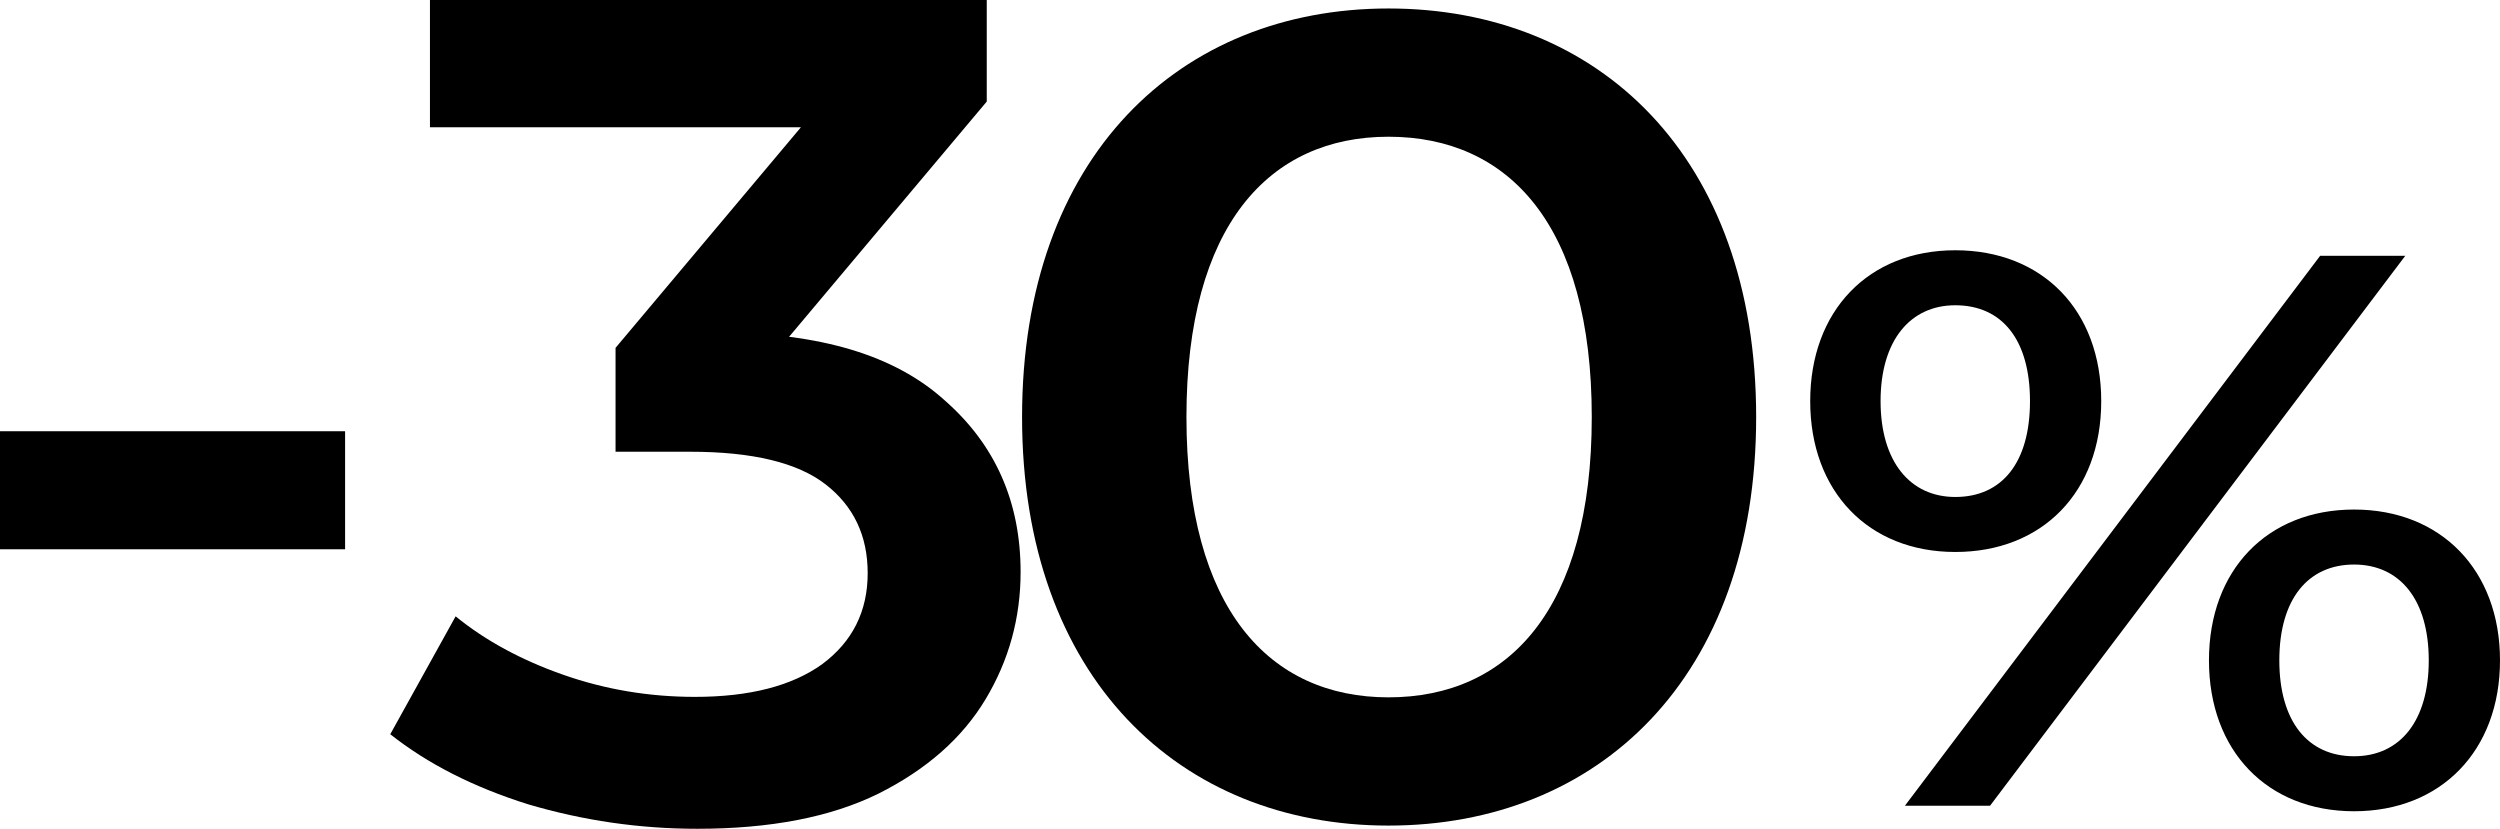
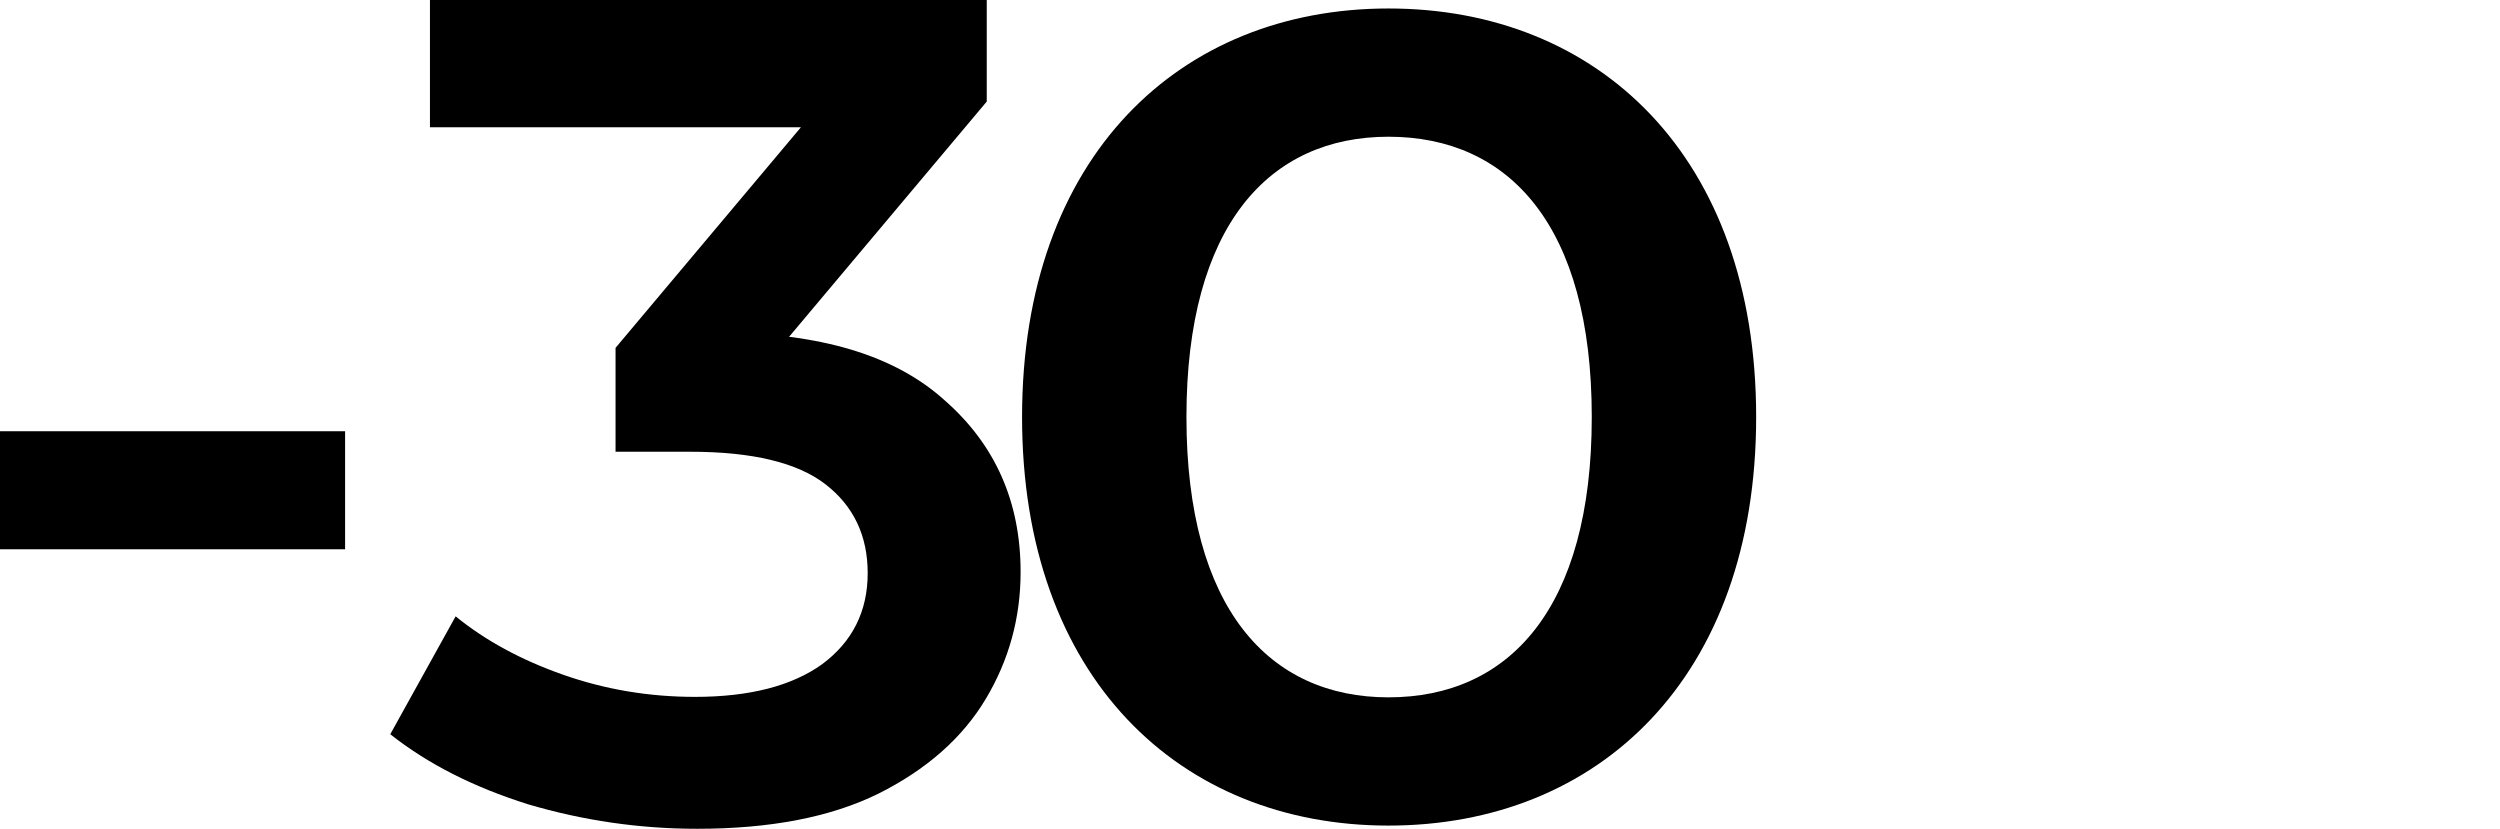
<svg xmlns="http://www.w3.org/2000/svg" width="128.502" height="42.6" viewBox="0 0 128.502 42.6" fill="none" version="1.1" id="svg6">
  <defs id="defs6" />
  <path d="m 0,28.233 v -6.067 h 17.738 v 6.067 z" fill="#000000" id="path2" />
-   <path d="m 100.503,28.372 c -4.465,0 -7.457,-3.11 -7.457,-7.754 0,-4.644 2.992,-7.754 7.457,-7.754 4.466,0 7.502,3.069 7.502,7.754 0,4.685 -3.036,7.754 -7.502,7.754 z m -2.59,13.044 21.345,-28.269 h 4.376 l -21.345,28.269 z m 2.59,-15.871 c 2.411,0 3.84,-1.777 3.84,-4.927 0,-3.15 -1.429,-4.927 -3.84,-4.927 -2.322,0 -3.84,1.817 -3.84,4.927 0,3.11 1.518,4.927 3.84,4.927 z M 121,41.699 c -4.466,0 -7.458,-3.11 -7.458,-7.754 0,-4.644 2.992,-7.754 7.458,-7.754 4.465,0 7.502,3.11 7.502,7.754 0,4.644 -3.037,7.754 -7.502,7.754 z m 0,-2.827 c 2.366,0 3.84,-1.817 3.84,-4.927 0,-3.11 -1.474,-4.927 -3.84,-4.927 -2.367,0 -3.841,1.777 -3.841,4.927 0,3.15 1.474,4.927 3.841,4.927 z" fill="#000000" id="path3" />
  <path d="m 35.84,42.6 c -2.96,0 -5.86,-0.42 -8.7,-1.26 -2.8,-0.88 -5.16,-2.08 -7.08,-3.6 l 3.36,-6.06 c 1.52,1.24 3.36,2.24 5.52,3 2.16,0.76 4.42,1.14 6.78,1.14 2.8,0 4.98,-0.56 6.54,-1.68 1.56,-1.16 2.34,-2.72 2.34,-4.68 0,-1.92 -0.72,-3.44 -2.16,-4.56 -1.44,-1.12 -3.76,-1.68 -6.96,-1.68 h -3.84 v -5.34 l 12,-14.28 1.02,2.94 H 22.1 V 0 h 28.62 v 5.22 l -12,14.28 -4.08,-2.4 h 2.34 c 5.16,0 9.02,1.16 11.58,3.48 2.6,2.28 3.9,5.22 3.9,8.82 0,2.36 -0.6,4.54 -1.8,6.54 -1.2,2 -3.04,3.62 -5.52,4.86 -2.44,1.2 -5.54,1.8 -9.3,1.8 z" fill="#000000" id="path6" />
  <g style="fill:none" id="g6" transform="translate(-15.164,48.491)">
    <path d="m 86.533,-6.055 c -10.707,0 -18.834,-7.583 -18.834,-21 0,-13.417 8.127,-21 18.834,-21 10.772,0 18.899,7.583 18.899,21 0,13.417 -8.127,21 -18.899,21 z m 0,-6.592 c 6.192,0 10.449,-4.55 10.449,-14.408 0,-9.858 -4.257,-14.408 -10.449,-14.408 -6.128,0 -10.385,4.55 -10.385,14.408 0,9.858 4.257,14.408 10.385,14.408 z" fill="#000000" id="path2-2" />
  </g>
</svg>